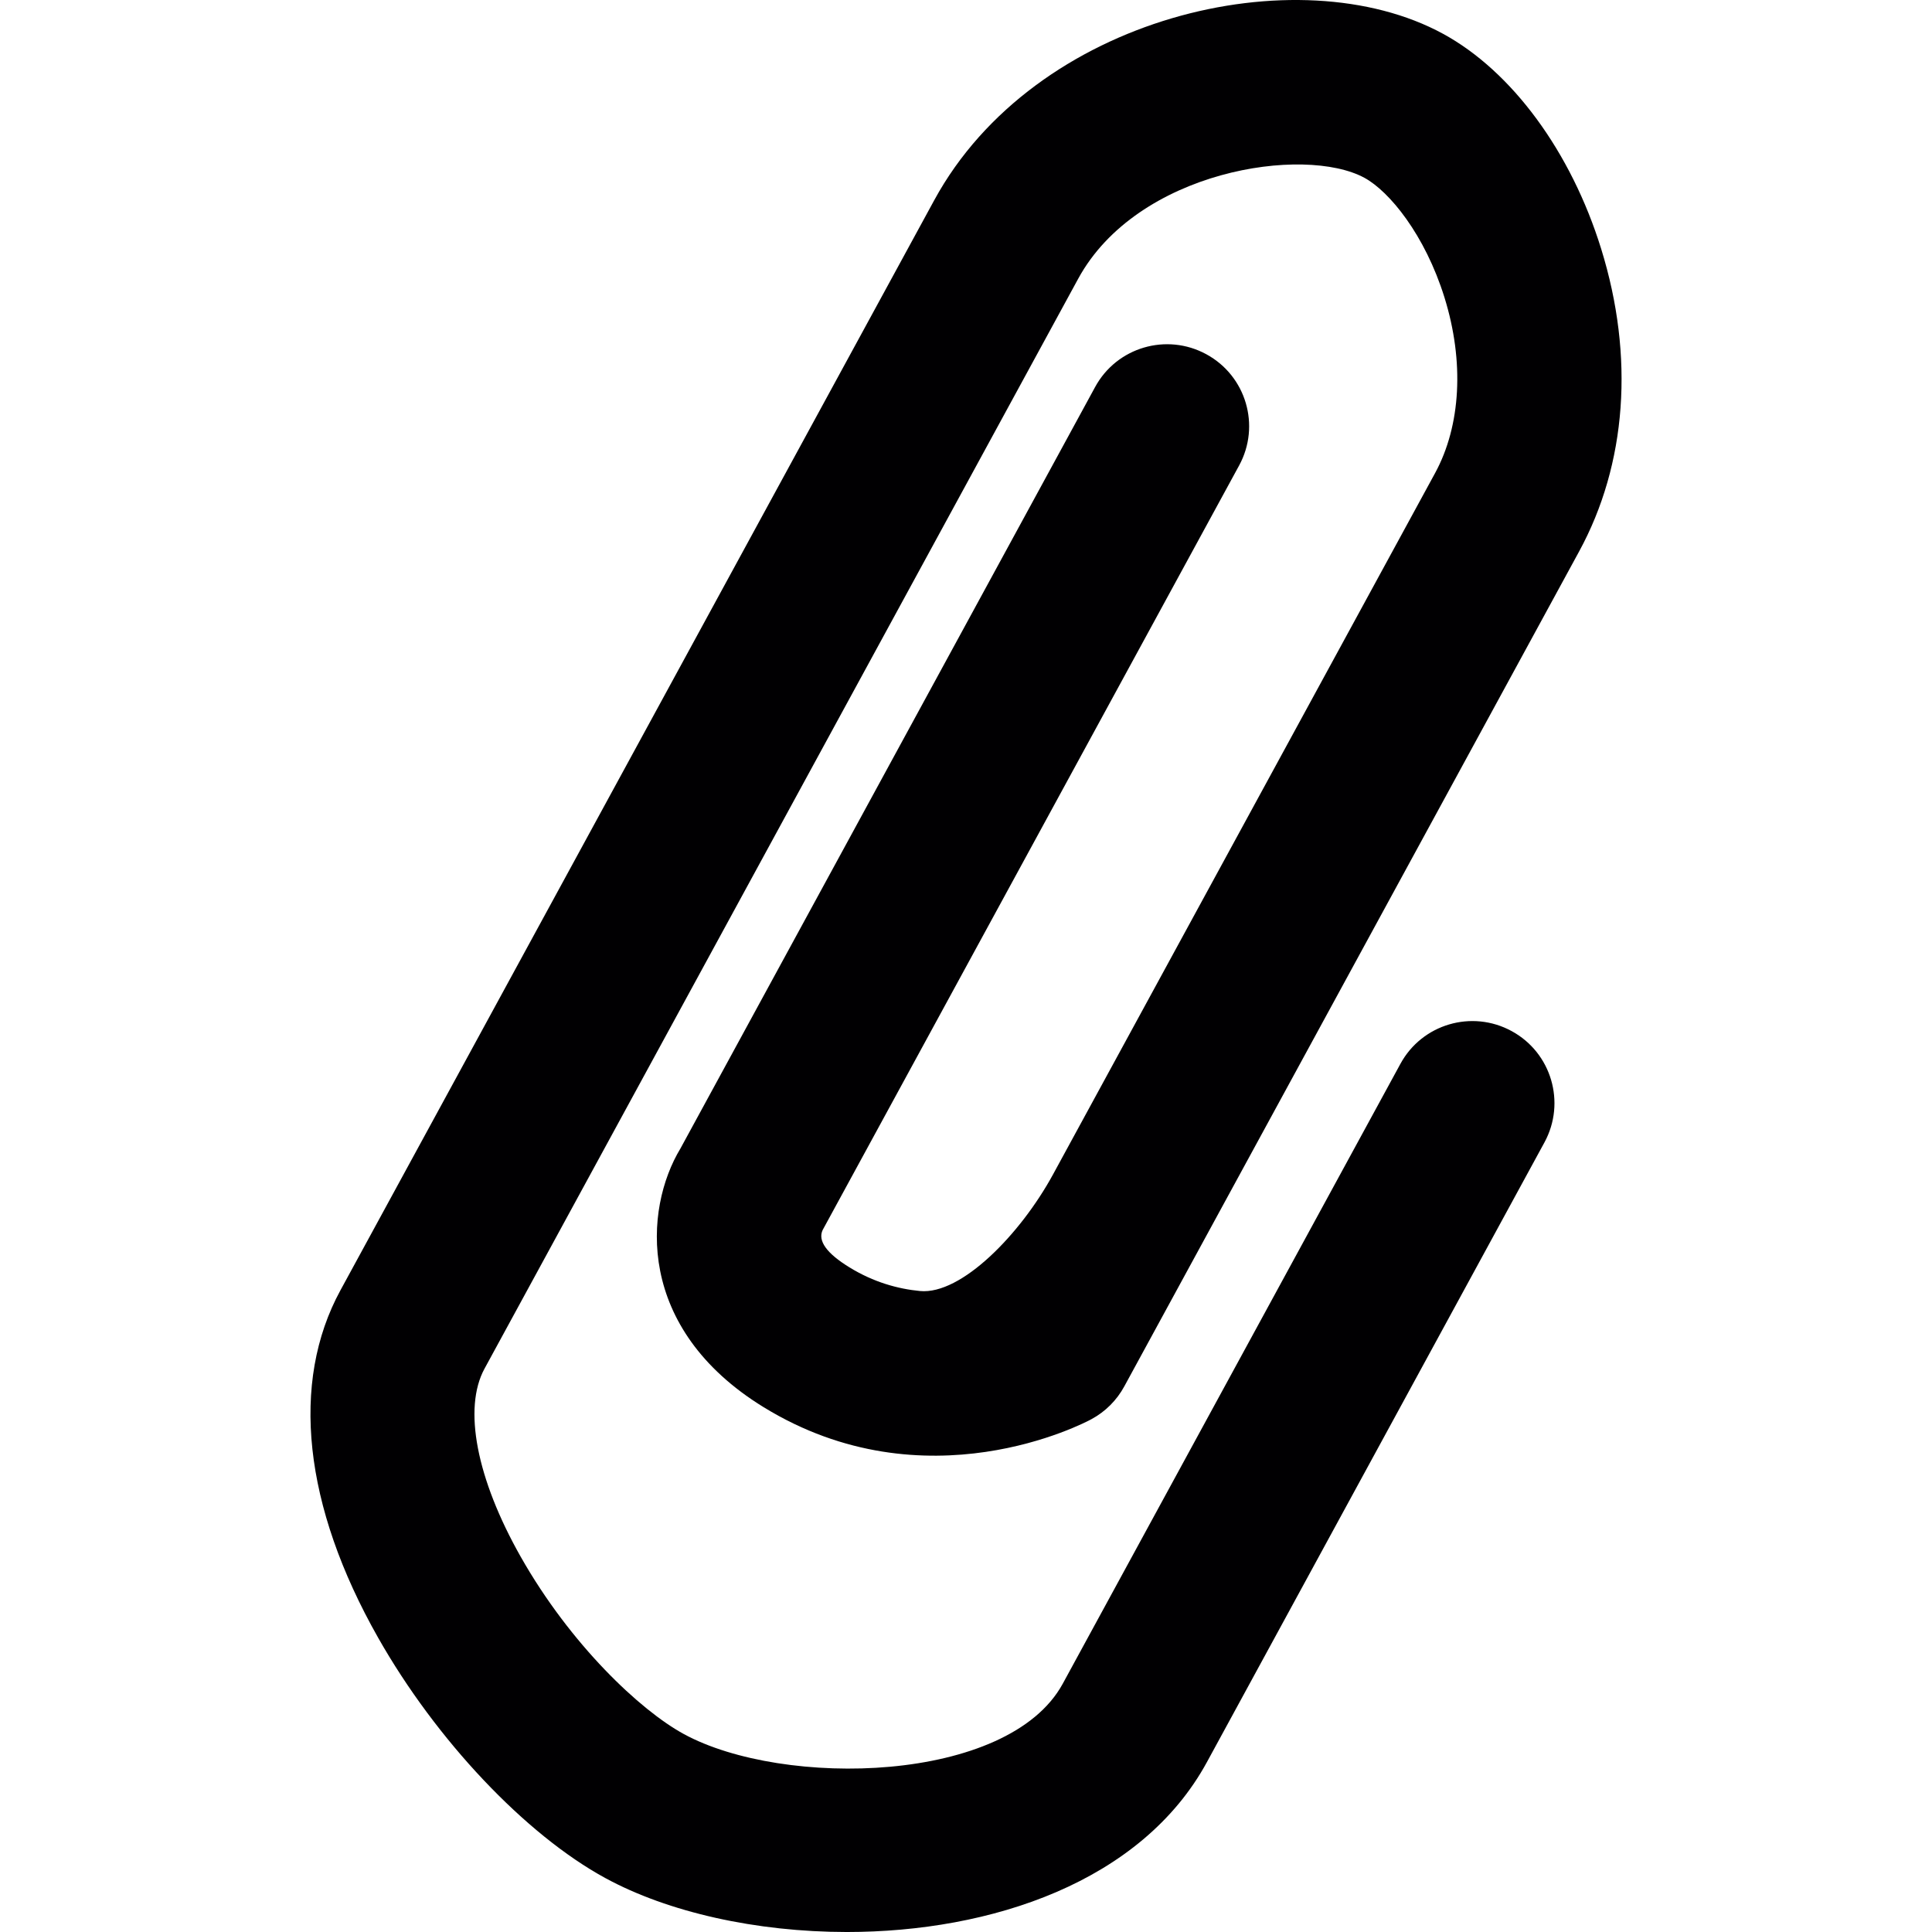
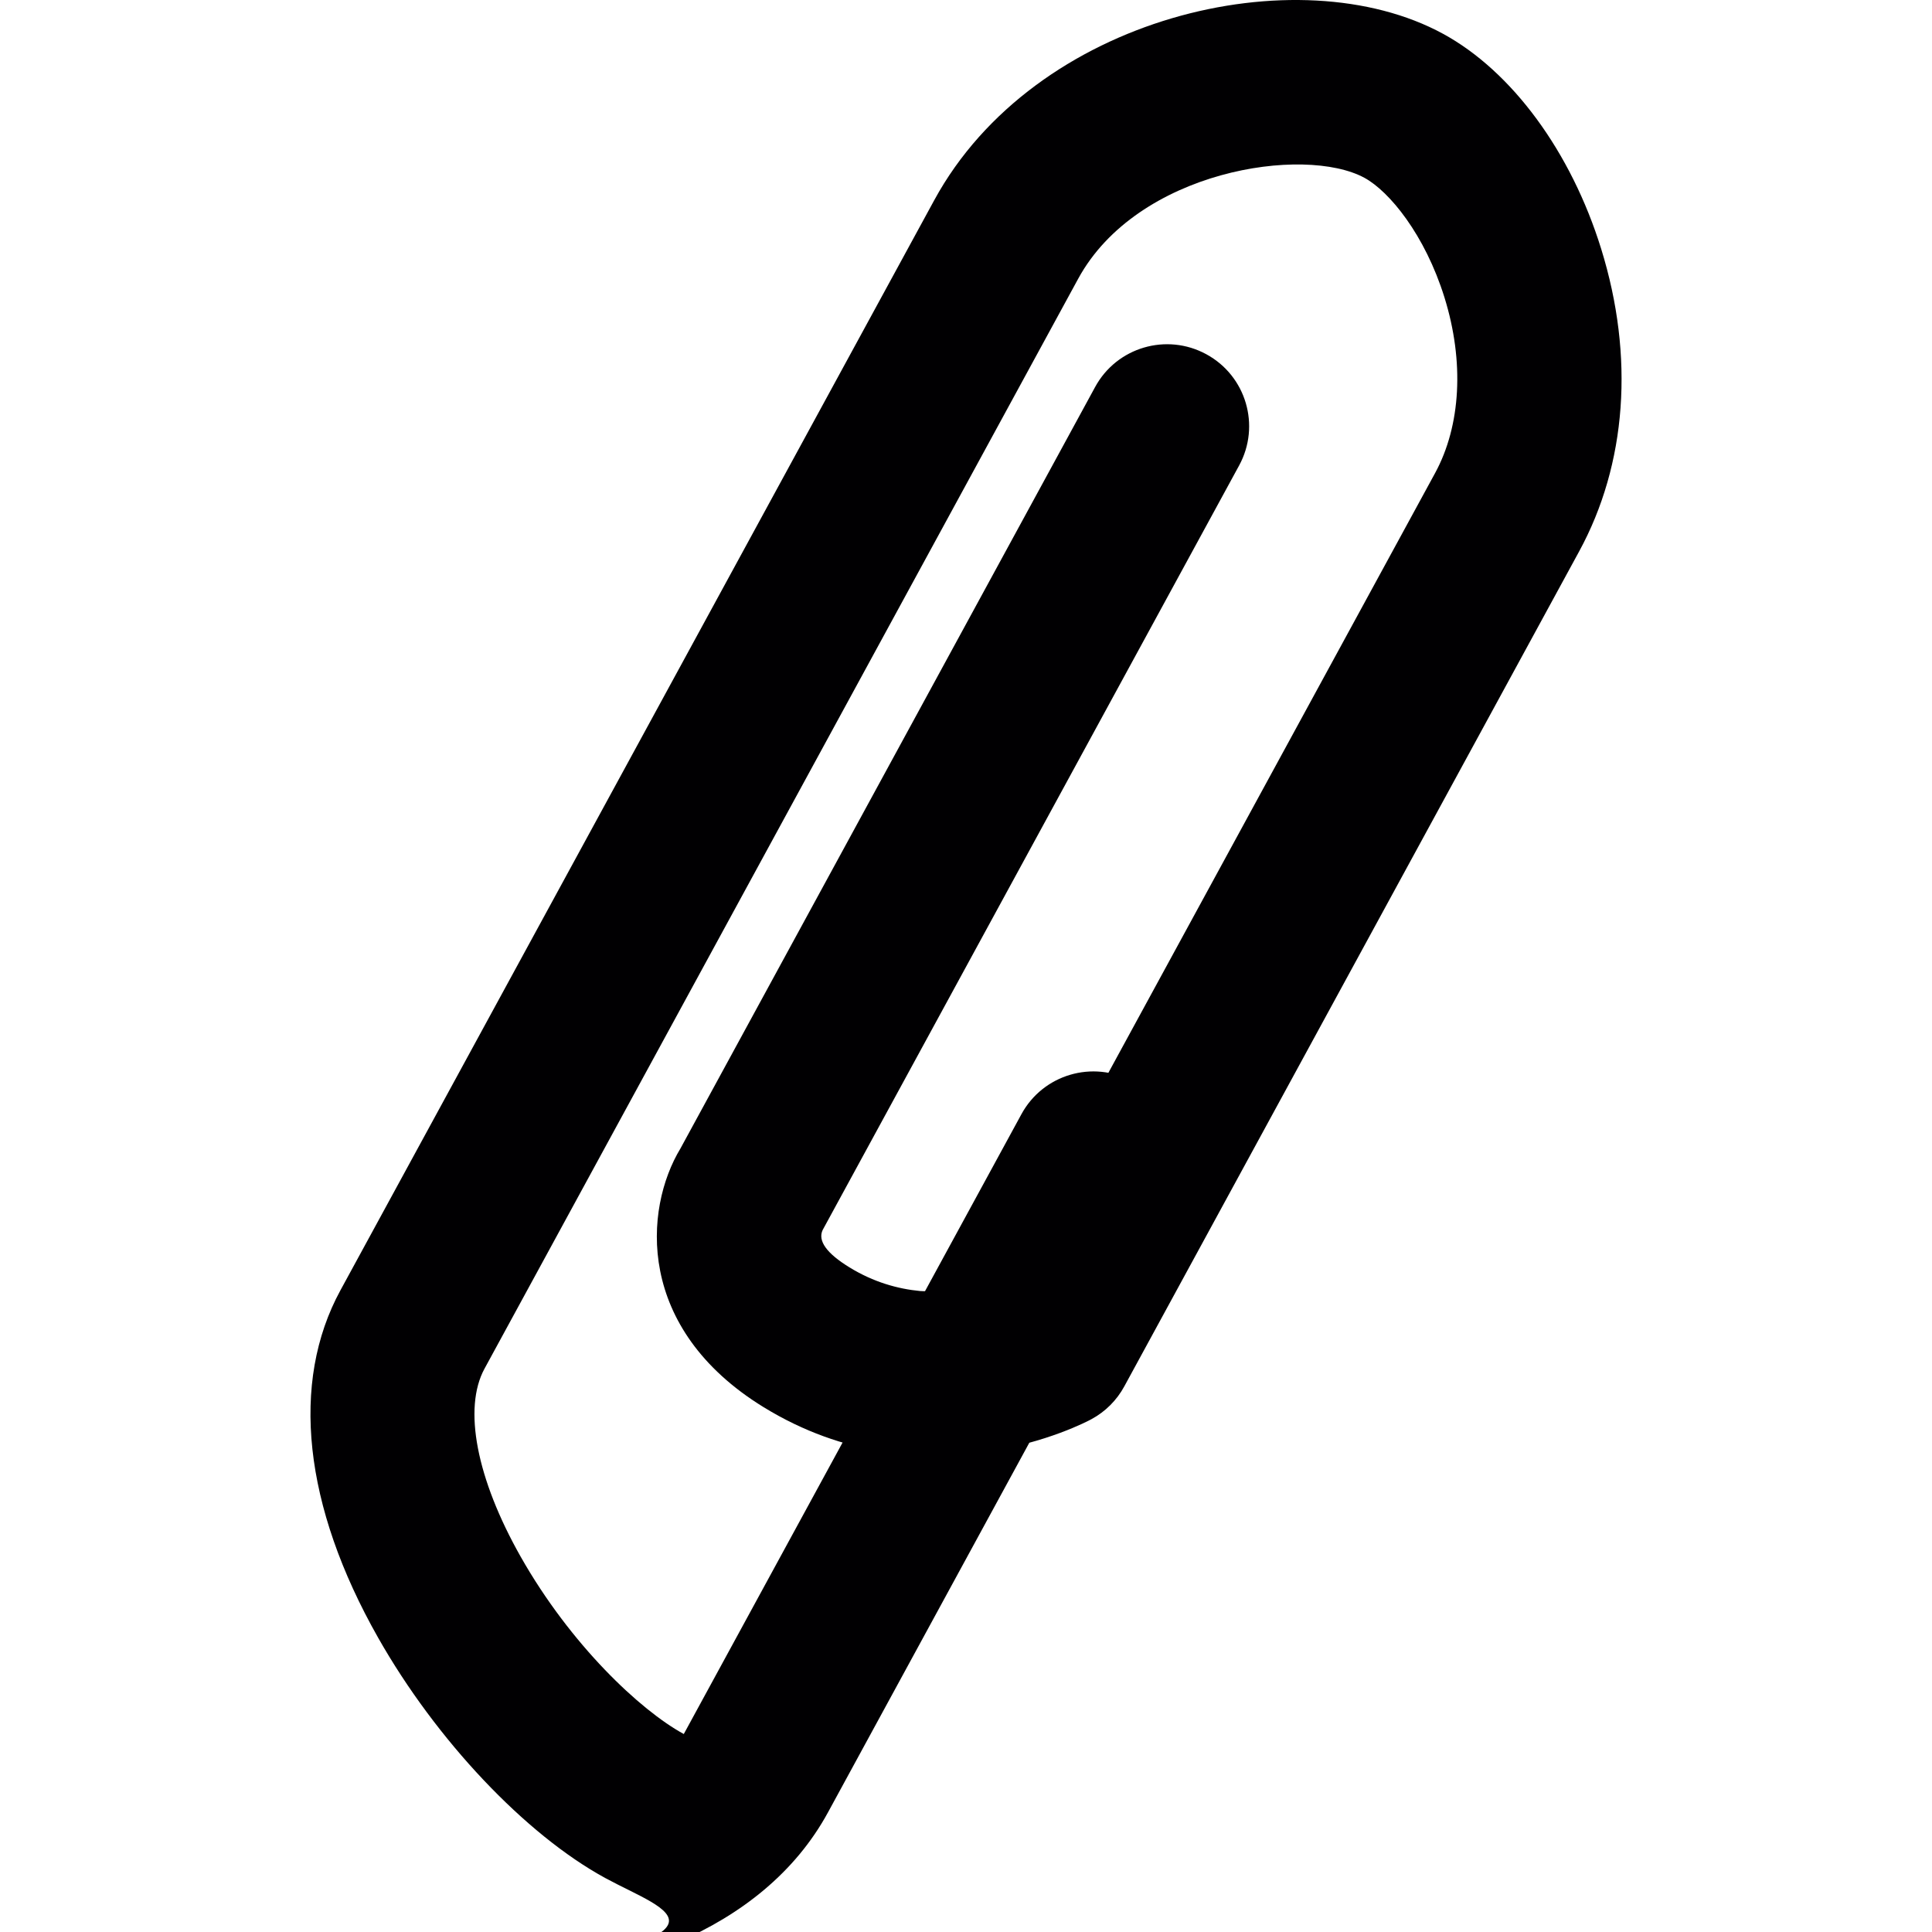
<svg xmlns="http://www.w3.org/2000/svg" height="800px" width="800px" version="1.1" id="Capa_1" viewBox="0 0 47.114 47.114" xml:space="preserve">
  <g>
    <g>
-       <path style="fill:#010002;" d="M14.76,45.798c-1.949-1.062-4.125-3.365-5.541-5.864c-1.818-3.208-2.145-6.217-0.916-8.471    l14.479-26.58c2.447-4.493,8.869-5.986,12.408-4.059c1.68,0.915,3.123,2.877,3.857,5.247c0.814,2.625,0.623,5.246-0.539,7.378    l-11.09,20.358c-0.184,0.34-0.463,0.619-0.805,0.803c-0.162,0.089-4.043,2.133-7.994-0.296c-3.121-1.919-2.922-4.824-2.025-6.308    L26.705,9.439c0.527-0.971,1.742-1.329,2.713-0.8c0.971,0.528,1.328,1.743,0.799,2.713L20.061,29.996    c-0.123,0.263,0.098,0.569,0.654,0.91c0.589,0.362,1.18,0.525,1.721,0.577c1.007,0.095,2.449-1.386,3.242-2.841l9.318-17.105    c0.631-1.159,0.715-2.719,0.23-4.28c-0.477-1.535-1.346-2.59-1.951-2.92c-1.471-0.8-5.541-0.184-6.982,2.46l-14.478,26.58    c-0.525,0.967-0.195,2.681,0.883,4.586c1.215,2.144,2.914,3.744,3.977,4.323c2.426,1.323,7.912,1.214,9.242-1.228l8.233-15.114    c0.527-0.971,1.742-1.329,2.713-0.8c0.971,0.528,1.328,1.743,0.801,2.713l-8.232,15.114c-1.594,2.925-5.266,4.143-8.783,4.143    C18.442,47.113,16.295,46.634,14.76,45.798z" />
+       <path style="fill:#010002;" d="M14.76,45.798c-1.949-1.062-4.125-3.365-5.541-5.864c-1.818-3.208-2.145-6.217-0.916-8.471    l14.479-26.58c2.447-4.493,8.869-5.986,12.408-4.059c1.68,0.915,3.123,2.877,3.857,5.247c0.814,2.625,0.623,5.246-0.539,7.378    l-11.09,20.358c-0.184,0.34-0.463,0.619-0.805,0.803c-0.162,0.089-4.043,2.133-7.994-0.296c-3.121-1.919-2.922-4.824-2.025-6.308    L26.705,9.439c0.527-0.971,1.742-1.329,2.713-0.8c0.971,0.528,1.328,1.743,0.799,2.713L20.061,29.996    c-0.123,0.263,0.098,0.569,0.654,0.91c0.589,0.362,1.18,0.525,1.721,0.577c1.007,0.095,2.449-1.386,3.242-2.841l9.318-17.105    c0.631-1.159,0.715-2.719,0.23-4.28c-0.477-1.535-1.346-2.59-1.951-2.92c-1.471-0.8-5.541-0.184-6.982,2.46l-14.478,26.58    c-0.525,0.967-0.195,2.681,0.883,4.586c1.215,2.144,2.914,3.744,3.977,4.323l8.233-15.114    c0.527-0.971,1.742-1.329,2.713-0.8c0.971,0.528,1.328,1.743,0.801,2.713l-8.232,15.114c-1.594,2.925-5.266,4.143-8.783,4.143    C18.442,47.113,16.295,46.634,14.76,45.798z" />
    </g>
  </g>
</svg>